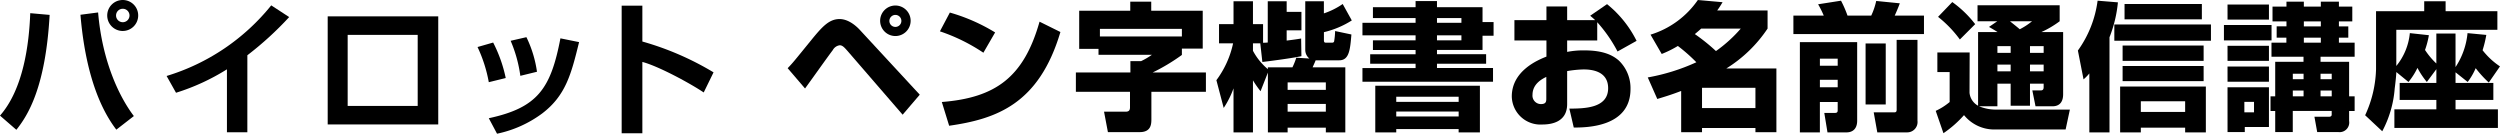
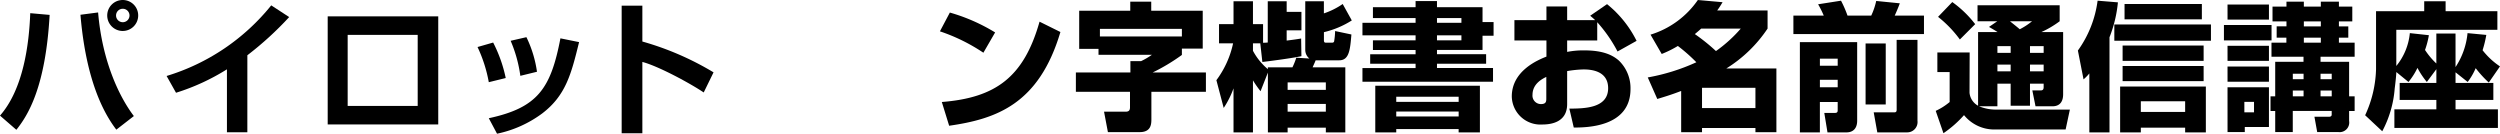
<svg xmlns="http://www.w3.org/2000/svg" width="469.977" height="25.136" viewBox="0 0 469.977 25.136">
  <defs>
    <clipPath id="clip-path">
      <rect id="長方形_2007" data-name="長方形 2007" width="134.14" height="25.136" />
    </clipPath>
    <clipPath id="clip-path-2">
      <rect id="長方形_2008" data-name="長方形 2008" width="321.904" height="25.04" />
    </clipPath>
  </defs>
  <g id="logo" transform="translate(-48.523 -21)">
    <g id="グループ_1914" data-name="グループ 1914" transform="translate(48.523 21)" clip-path="url(#clip-path)">
      <path id="パス_9736" data-name="パス 9736" d="M0,21.735C4.379,16.758,5.469,8.352,5.686,2.476L9.331,2.8C8.57,16.35,5.277,21.653,3.074,24.4ZM18.444,2.34c.761,9.086,3.917,15.776,6.72,19.477L21.87,24.373c-4.352-5.685-6.12-14.09-6.745-21.6Zm7.535.57A2.911,2.911,0,1,1,23.068,0a2.9,2.9,0,0,1,2.911,2.911m-4.162,0a1.264,1.264,0,0,0,2.529,0,1.264,1.264,0,0,0-2.529,0" transform="translate(0 0.001)" />
      <path id="パス_9737" data-name="パス 9737" d="M32.308,24.407H28.472V12.573A40.805,40.805,0,0,1,18.9,16.98l-1.77-3.154A40.249,40.249,0,0,0,36.8.551l3.373,2.2a61.343,61.343,0,0,1-7.862,7.18Z" transform="translate(14.19 0.457)" />
      <path id="パス_9738" data-name="パス 9738" d="M54.474,22H33.692V1.682H54.474ZM50.611,5.163H37.446V18.52H50.611Z" transform="translate(27.912 1.394)" />
      <path id="パス_9739" data-name="パス 9739" d="M51.216,12.283A26.422,26.422,0,0,0,49.1,5.673l2.936-.843A26.23,26.23,0,0,1,54.4,11.5Zm0,6.774c9.168-1.986,11.642-5.522,13.465-15.017l3.509.708c-1.47,5.985-2.5,10.038-6.937,13.412a21.675,21.675,0,0,1-8.488,3.809Zm5.93-7.97A25.309,25.309,0,0,0,55.323,4.5l2.966-.68a21.817,21.817,0,0,1,1.986,6.5Z" transform="translate(40.673 3.168)" />
      <path id="パス_9740" data-name="パス 9740" d="M67.807.58V7.325A54.719,54.719,0,0,1,81.189,13.12L79.341,16.9c-2.423-1.631-8.378-4.895-11.534-5.74V24.573H63.916V.58Z" transform="translate(52.951 0.481)" />
    </g>
    <g id="グループ_1915" data-name="グループ 1915" transform="translate(196.596 21)">
      <g id="グループ_1916" data-name="グループ 1916" transform="translate(0)" clip-path="url(#clip-path-2)">
-         <path id="パス_9741" data-name="パス 9741" d="M0,12.49c.986-1.012,1.3-1.428,4.257-5.061,2.152-2.647,3.477-4.177,5.5-4.177,1.79,0,3.322,1.5,3.867,2.1L24.832,17.471l-3.217,3.763-10.3-11.91c-.623-.7-.986-1.142-1.531-1.142a1.753,1.753,0,0,0-1.3.908c-.857,1.116-4.465,6.2-5.216,7.214Zm23.121-8.9A2.868,2.868,0,1,1,20.266.709a2.87,2.87,0,0,1,2.855,2.88m-4,0a1.129,1.129,0,1,0,1.142-1.116,1.136,1.136,0,0,0-1.142,1.116" transform="translate(0 0.329)" />
        <path id="パス_9742" data-name="パス 9742" d="M27.714,9.162a34.2,34.2,0,0,0-8.173-4.021l1.868-3.529A34.212,34.212,0,0,1,29.92,5.348ZM19.9,18.427c10.093-.8,15.412-4.645,18.371-15.1L42.193,5.27C38.172,18.816,30.153,21.618,21.278,22.89Z" transform="translate(9.081 0.749)" />
        <path id="パス_9743" data-name="パス 9743" d="M41.246,9.087H37.615V1.926h9.6V.212h3.943V1.926h9.679v7.11H56.92v1.194a36.253,36.253,0,0,1-5.5,3.3H61.436v3.633H51.186v5.11c0,.908-.026,2.465-2.181,2.465H43.013l-.728-3.839h4.049c.6,0,.831-.234.831-.831V17.158H36.991V13.525h10.25V11.4h2A14.032,14.032,0,0,0,51.29,10.2H41.246ZM56.92,5.324H41.508V6.751H56.92Z" transform="translate(17.191 0.098)" />
        <path id="パス_9744" data-name="パス 9744" d="M64.706,13.574l-1.377,3.5A18.27,18.27,0,0,1,61.9,15.028V24.81H58.245V16.533A16.909,16.909,0,0,1,56.4,20.217L55.026,15a17.82,17.82,0,0,0,3.14-6.928H55.52V4.467h2.726V.159H61.9V4.467h1.9v3.5a8.412,8.412,0,0,0,.882-.051V.159h3.555v2h2.776V5.634H68.235v1.92c1.453-.182,1.972-.259,2.724-.39l.051,3.322c-2.231.467-6.667,1.012-7.343,1.09l-.39-3.5H61.9v1.4a11.525,11.525,0,0,0,2.8,3.451v-.337h4.618a13.056,13.056,0,0,0,.727-1.816l2.465.155a2.072,2.072,0,0,1-.778-1.635V.159h3.5V2.443A13.963,13.963,0,0,0,78.769.678l1.712,3.089a17.024,17.024,0,0,1-5.241,2.206V7.5c0,.207.051.441.284.441h1.3a.315.315,0,0,0,.338-.259,13.226,13.226,0,0,0,.182-1.92l3.063.647c-.236,2.855-.416,4.853-2.285,4.853H73.684c-.157.416-.208.494-.571,1.324h6.15V24.81H75.6v-.882H68.417v.882h-3.71Zm3.71,3.244H75.6v-1.4H68.417Zm0,4.1H75.6V19.466H68.417Z" transform="translate(25.572 0.074)" />
        <path id="パス_9745" data-name="パス 9745" d="M75.741,1.283H83.76V.141h4.022V1.283h8.563v2.8h2.076V6.655H96.345V9.328H87.783v.8h9.238v1.79H87.783v.806H98.317V15.3H73.771V12.727H83.76v-.806H75.224v-1.79H83.76v-.8H75.741V7.512H83.76V6.577H73.771V4.216H83.76V3.334H75.741Zm.442,14.765H95.852v8.771h-4V24.2H80.126v.623H76.183Zm3.943,3.036h11.73v-.961H80.126Zm0,2.749h11.73V20.9H80.126ZM87.783,4.216h4.593V3.334H87.783Zm0,3.3h4.593V6.577H87.783Z" transform="translate(34.284 0.065)" />
        <path id="パス_9746" data-name="パス 9746" d="M110.844.532a20.668,20.668,0,0,1,5.553,6.9l-3.58,2A26.786,26.786,0,0,0,109,3.93V7.356h-5.655V9.509a15.882,15.882,0,0,1,3.243-.284c3.735,0,5.449,1.012,6.486,1.919a7.2,7.2,0,0,1,2.181,5.346c0,7.214-8.381,7.239-10.666,7.239l-.829-3.555c2.724-.025,7.291-.025,7.291-3.839,0-3.348-3.348-3.53-4.645-3.53a21.077,21.077,0,0,0-3.061.312v6.2c0,3.321-2.83,3.841-4.646,3.841a5.387,5.387,0,0,1-5.761-5.267c0-4.853,4.957-6.877,6.514-7.5V7.356h-6.02V3.542h6.02V.973h3.893V3.542h5.266c-.233-.233-.415-.39-.933-.831ZM99.426,14.207c-.674.337-2.594,1.245-2.594,3.373a1.587,1.587,0,0,0,1.583,1.739c1.011,0,1.011-.545,1.011-1.09Z" transform="translate(43.192 0.247)" />
        <path id="パス_9747" data-name="パス 9747" d="M110.909,6.514A16.8,16.8,0,0,0,119.808,0l4.646.415c-.363.6-.545.908-1.012,1.557h9.471v3.4a25.372,25.372,0,0,1-7.759,7.5h9.418V24.858H130.63v-.8H120.589v.8h-3.92V17.1c-2.076.8-3.476,1.194-4.489,1.506l-1.79-4.049a37.748,37.748,0,0,0,9.134-2.853,31.145,31.145,0,0,0-3.477-3.063,20.175,20.175,0,0,1-3.035,1.506Zm9.524-1.142c-.337.312-.415.388-1.194,1.037A35.164,35.164,0,0,1,123.209,9.6a26.094,26.094,0,0,0,4.67-4.229Zm.157,14.946H130.63V16.5H120.589Z" transform="translate(51.302 0)" />
        <path id="パス_9748" data-name="パス 9748" d="M129.081,2.891h5.708A17.8,17.8,0,0,0,133.726.764l4.306-.675a20.854,20.854,0,0,1,1.22,2.8h4.463A12.758,12.758,0,0,0,144.65.14l4.437.442c-.337.933-.857,2.1-.959,2.308h5.5V6.368H129.081ZM130.3,7.874h10.77V22.639c0,2.024-1.428,2.206-1.973,2.206h-3.608l-.6-3.659h2.024c.494,0,.494-.312.494-.52V19.135h-3.348v5.71H130.3Zm3.763,4.437h3.347V10.988h-3.347Zm0,4.049h3.347v-1.4h-3.347Zm8.589-8.226h3.789V19.6h-3.789Zm5.838-.675h3.918V22.663a1.945,1.945,0,0,1-2,2.181h-5.553l-.675-3.763H148c.338,0,.494-.078.494-.52Z" transform="translate(59.988 0.041)" />
        <path id="パス_9749" data-name="パス 9749" d="M155.494,19.857a8.226,8.226,0,0,0,3.192.623h13.881l-.8,3.737H158.141a7.292,7.292,0,0,1-5.474-2.7,20.579,20.579,0,0,1-3.867,3.4l-1.453-4.2a11.611,11.611,0,0,0,2.62-1.66V13.421h-2.31V9.737h6.071l-.025,7.577a3.115,3.115,0,0,0,1.608,2.439V5.9h3.659c-.363-.234-.7-.442-1.608-.961l1.556-1.063h-3.71V.863h15.44v3.01A18.487,18.487,0,0,1,167.222,5.9H171.3V17.6c0,1.091-.39,2.259-2.024,2.259h-3.167l-.6-2.985h1.558c.414,0,.57-.182.57-.623V15.6h-2.569v4.153h-3.633V15.6h-2.49v4.257ZM150.461.265a20.374,20.374,0,0,1,4.306,4.153L151.886,7.3a21.569,21.569,0,0,0-4.1-4.255Zm8.485,9.55h2.49V8.544h-2.49Zm0,3.476h2.49V12.019h-2.49Zm2.36-9.418c.182.155,1.246.986,1.843,1.506a13.213,13.213,0,0,0,2.31-1.506Zm3.763,5.942h2.569V8.544h-2.569Zm0,3.476h2.569V12.019h-2.569Z" transform="translate(68.477 0.123)" />
        <path id="パス_9750" data-name="パス 9750" d="M167.747,13.764a8.736,8.736,0,0,1-1.09,1.115l-1.063-5.422A20.545,20.545,0,0,0,169.3.088L173.118.4a24.015,24.015,0,0,1-1.582,6.565V24.843h-3.789Zm22.862-6.15H172.445V4.553h18.164Zm-.959,8.614v8.616h-3.893v-.882h-8.33v.882h-3.892V16.228Zm-.417-4.826H174V8.522h15.23Zm0,3.814H174V12.361h15.23ZM188.9,3.592H174.365V.712H188.9ZM177.426,21h8.33v-2h-8.33Z" transform="translate(76.957 0.041)" />
        <path id="パス_9751" data-name="パス 9751" d="M184.338,4.6h8.951V7.5h-8.951Zm.675-3.841H192.8V3.585h-7.784Zm0,7.759H192.8v2.828h-7.784Zm0,3.893H192.8v2.855h-7.784Zm0,3.892H192.8v7.473h-4.541v.959h-3.243Zm3.165,4.722h1.816V19.051h-1.816Zm7.914-19.876V.212h3.269v.935h3.192V.212h3.4v.935h2.516V3.924h-2.516v.935h1.765V6.985h-1.765v.935h2.957v2.647H202.5v.959h5.371v6.487h1.038v2.751h-1.038v1.868a1.809,1.809,0,0,1-2,2.1h-4l-.519-2.88h2.62c.312,0,.624-.025.624-.416v-.674h-7.318v3.969h-3.3V20.764h-.883V18.013h.883V11.526h5.32v-.959h-6.021V7.919h2.8V6.985H194.25V4.858h1.843V3.924h-2.622V1.147Zm1.194,13.648h2.024V13.758h-2.024Zm0,3.218h2.024v-1.09h-2.024Zm2.076-13.155h3.193V3.924h-3.193Zm0,3.061h3.193V6.985h-3.193Zm3.139,6.875h2.1V13.758h-2.1Zm0,3.218h2.1v-1.09h-2.1Z" transform="translate(85.668 0.098)" />
        <path id="パス_9752" data-name="パス 9752" d="M215.853,12.925l-1.793,2.412a15.09,15.09,0,0,1-1.764-2.647,13.139,13.139,0,0,1-1.686,2.647l-2.285-1.868c-.023.831-.231,2.543-.311,3.14a20.4,20.4,0,0,1-2.336,7.992l-3.217-3.01a21.847,21.847,0,0,0,2.049-8.667V2.028h9.056V.16h4.022V2.028h9.732v3.5h-19v6.8a11.471,11.471,0,0,0,2.544-6.175l3.58.39a16.173,16.173,0,0,1-.727,2.777,13.9,13.9,0,0,0,2.13,2.541V6.23h3.606v6.306a13.942,13.942,0,0,0,2.257-6.383l3.529.337a21.539,21.539,0,0,1-.7,2.881,13.876,13.876,0,0,0,3.269,3.036l-2.1,3.035a20.55,20.55,0,0,1-2.465-2.7,12.078,12.078,0,0,1-1.506,2.593l-2.282-1.816v2h7.108v3.193h-7.108v1.764h7.964v3.5h-19.46v-3.5h7.891V18.712h-6.9V15.519h6.9Z" transform="translate(94.091 0.074)" />
      </g>
    </g>
  </g>
</svg>